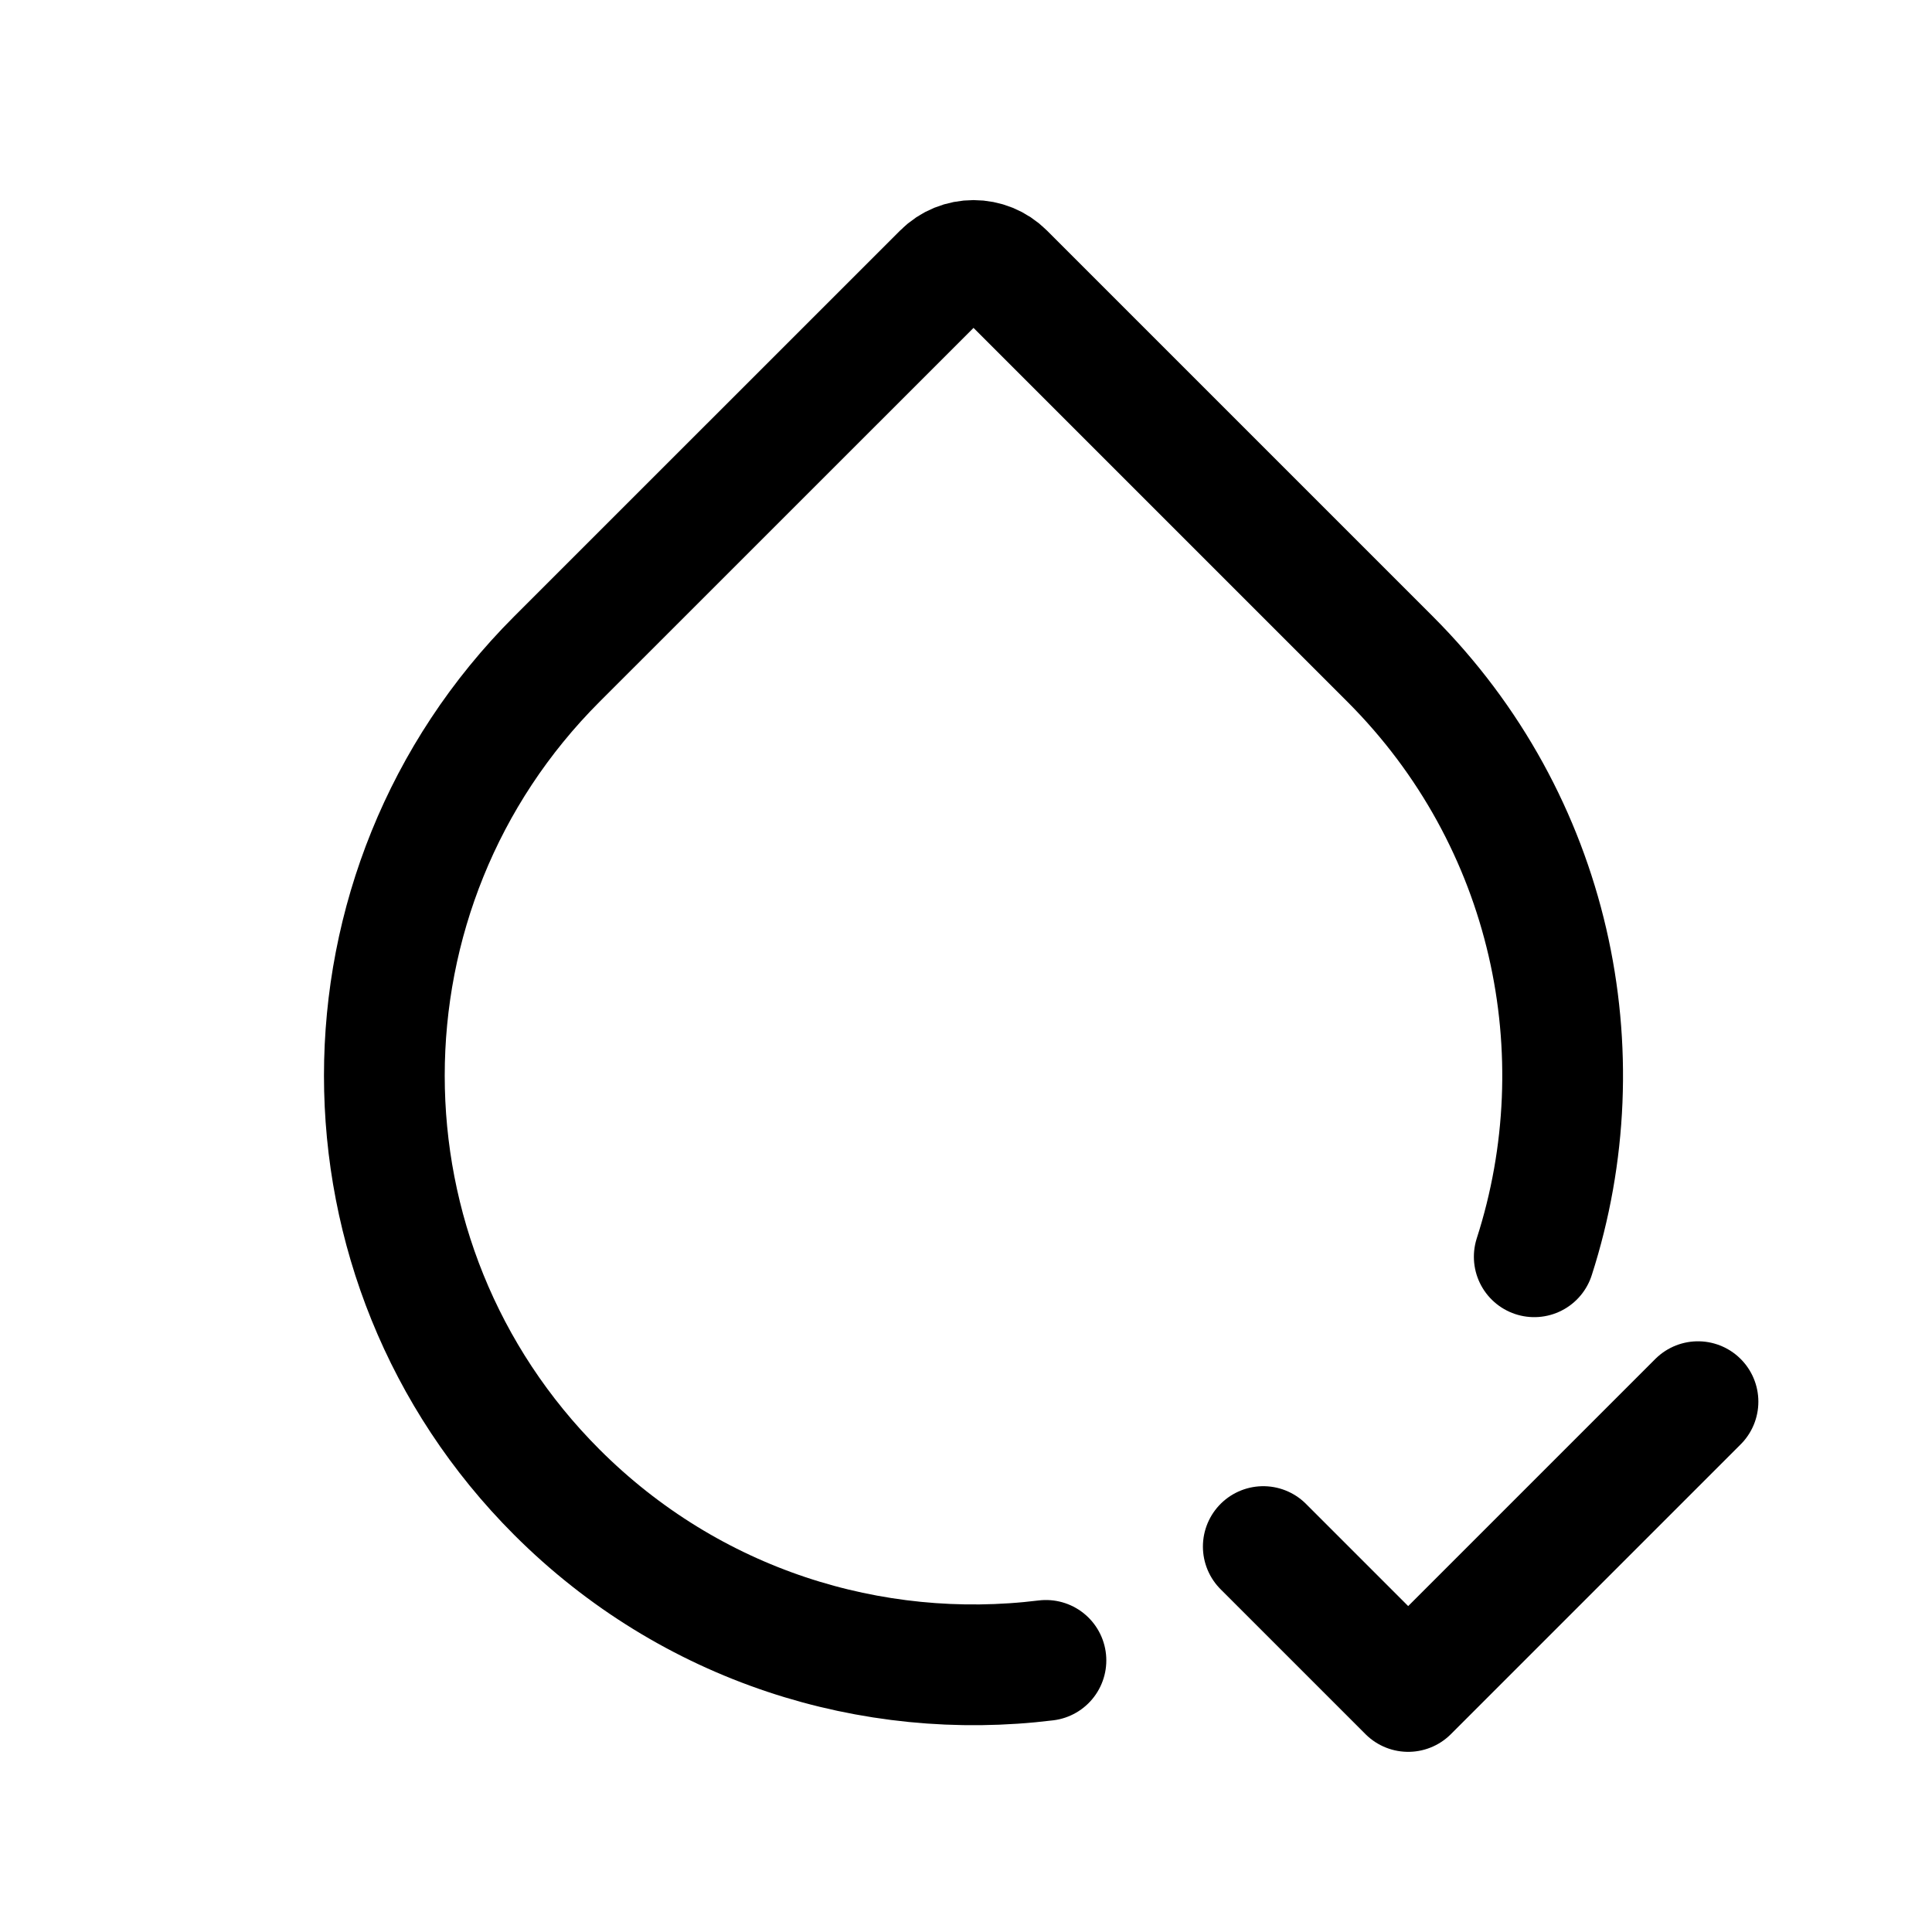
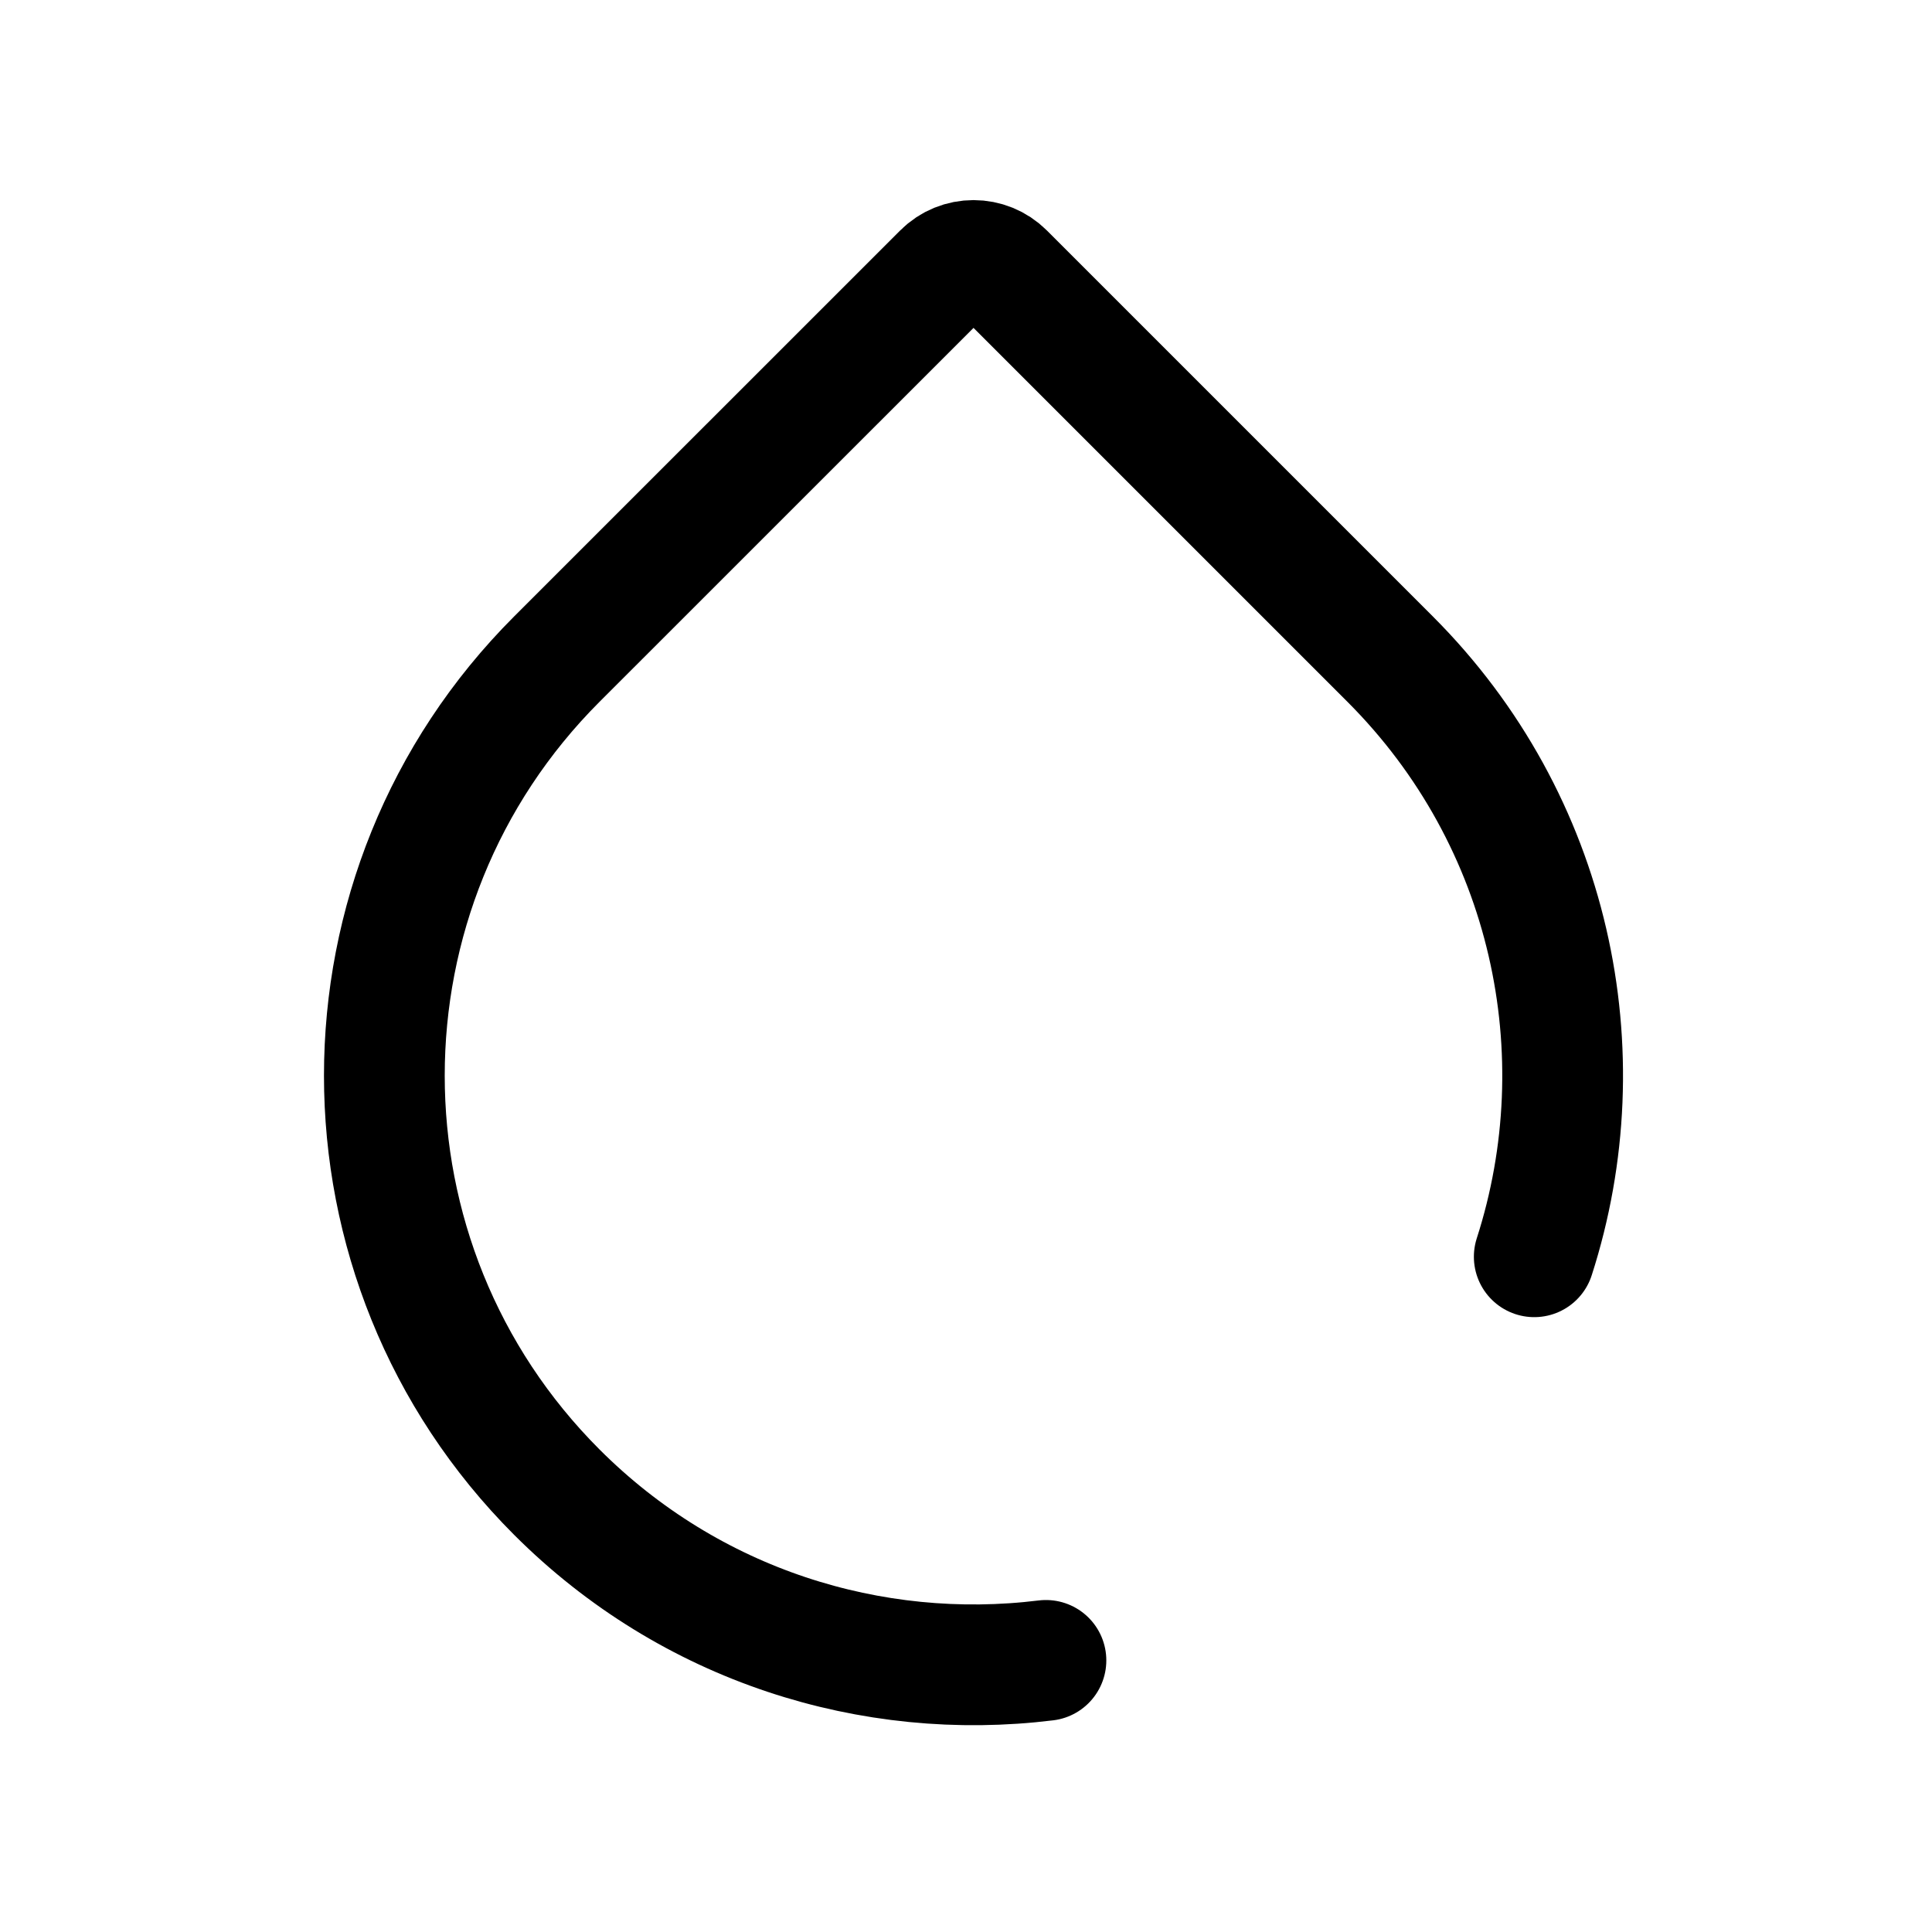
<svg xmlns="http://www.w3.org/2000/svg" fill="none" viewBox="0 0 24 24" height="24" width="24">
  <path stroke-linejoin="round" stroke-linecap="round" stroke-width="1.5" stroke="black" d="M12.993 20.626C10.833 20.892 8.577 20.196 6.918 18.537C4.06 15.679 4.06 11.045 6.918 8.187L11.712 3.394C11.922 3.183 12.264 3.183 12.475 3.394L17.268 8.187C19.277 10.196 19.874 13.082 19.059 15.612" />
-   <path stroke-linejoin="round" stroke-linecap="round" stroke-width="1.5" stroke="black" d="M15.693 19.212L17.493 21.012L21.093 17.412" />
</svg>